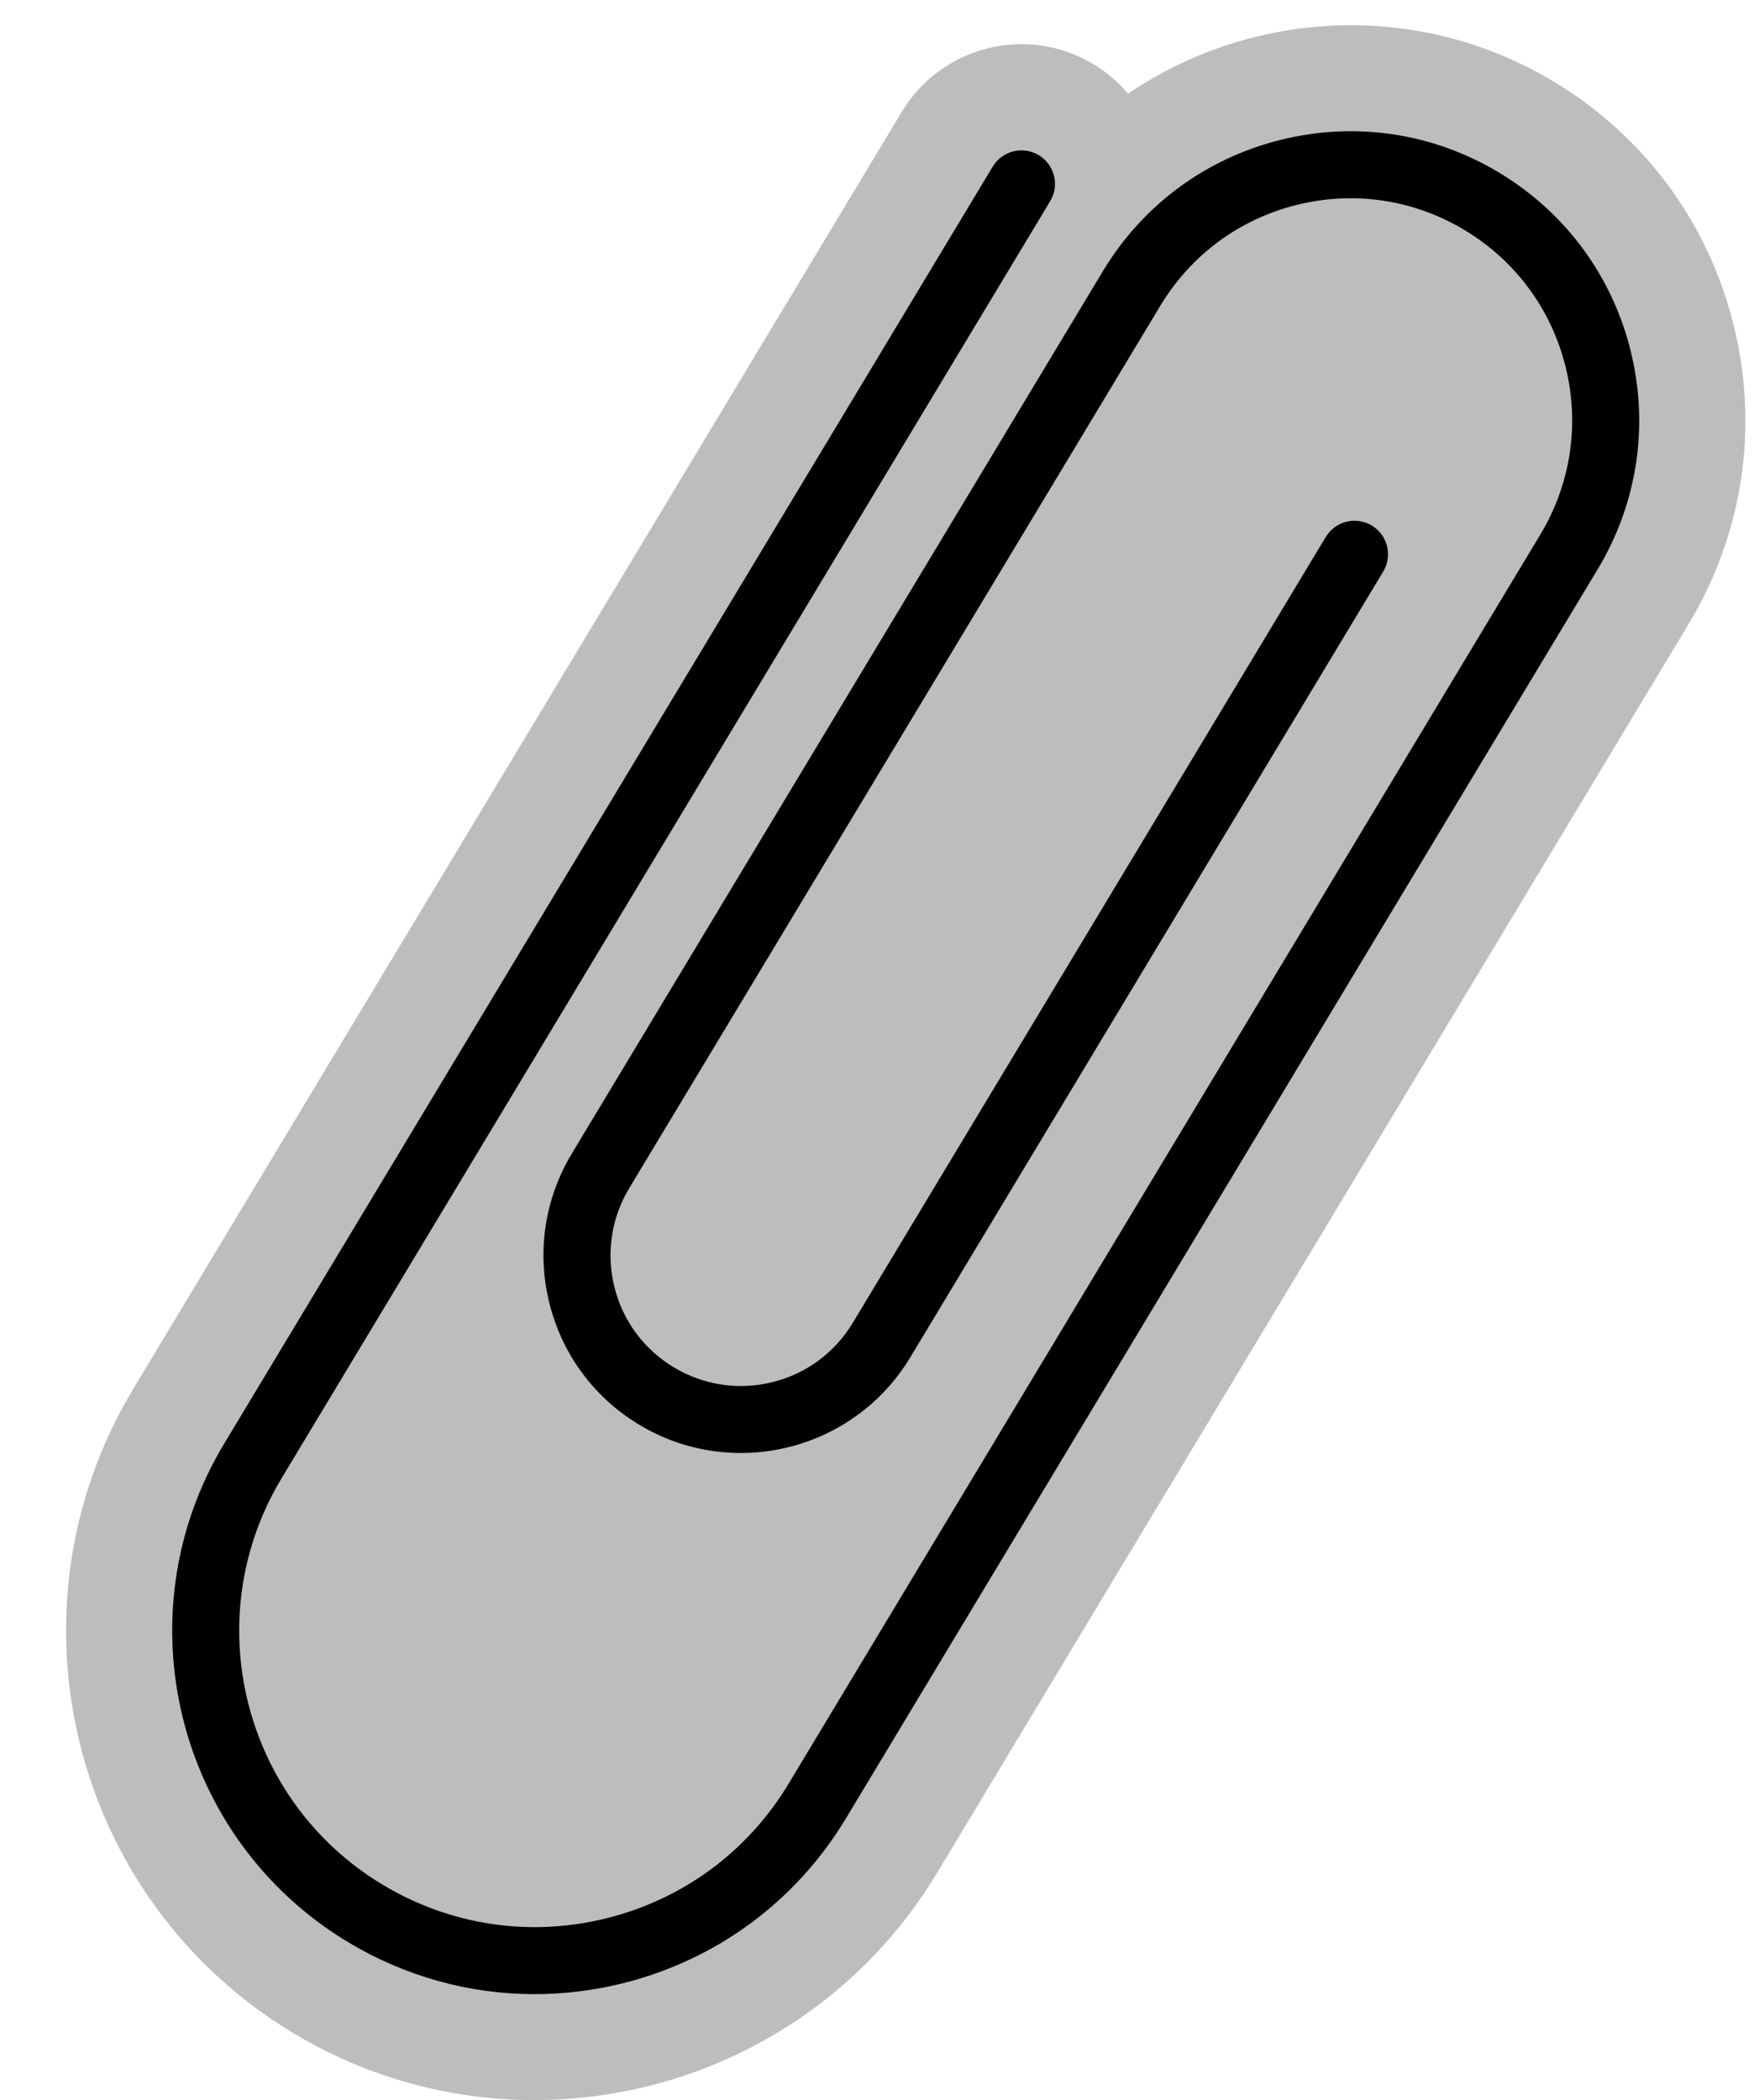
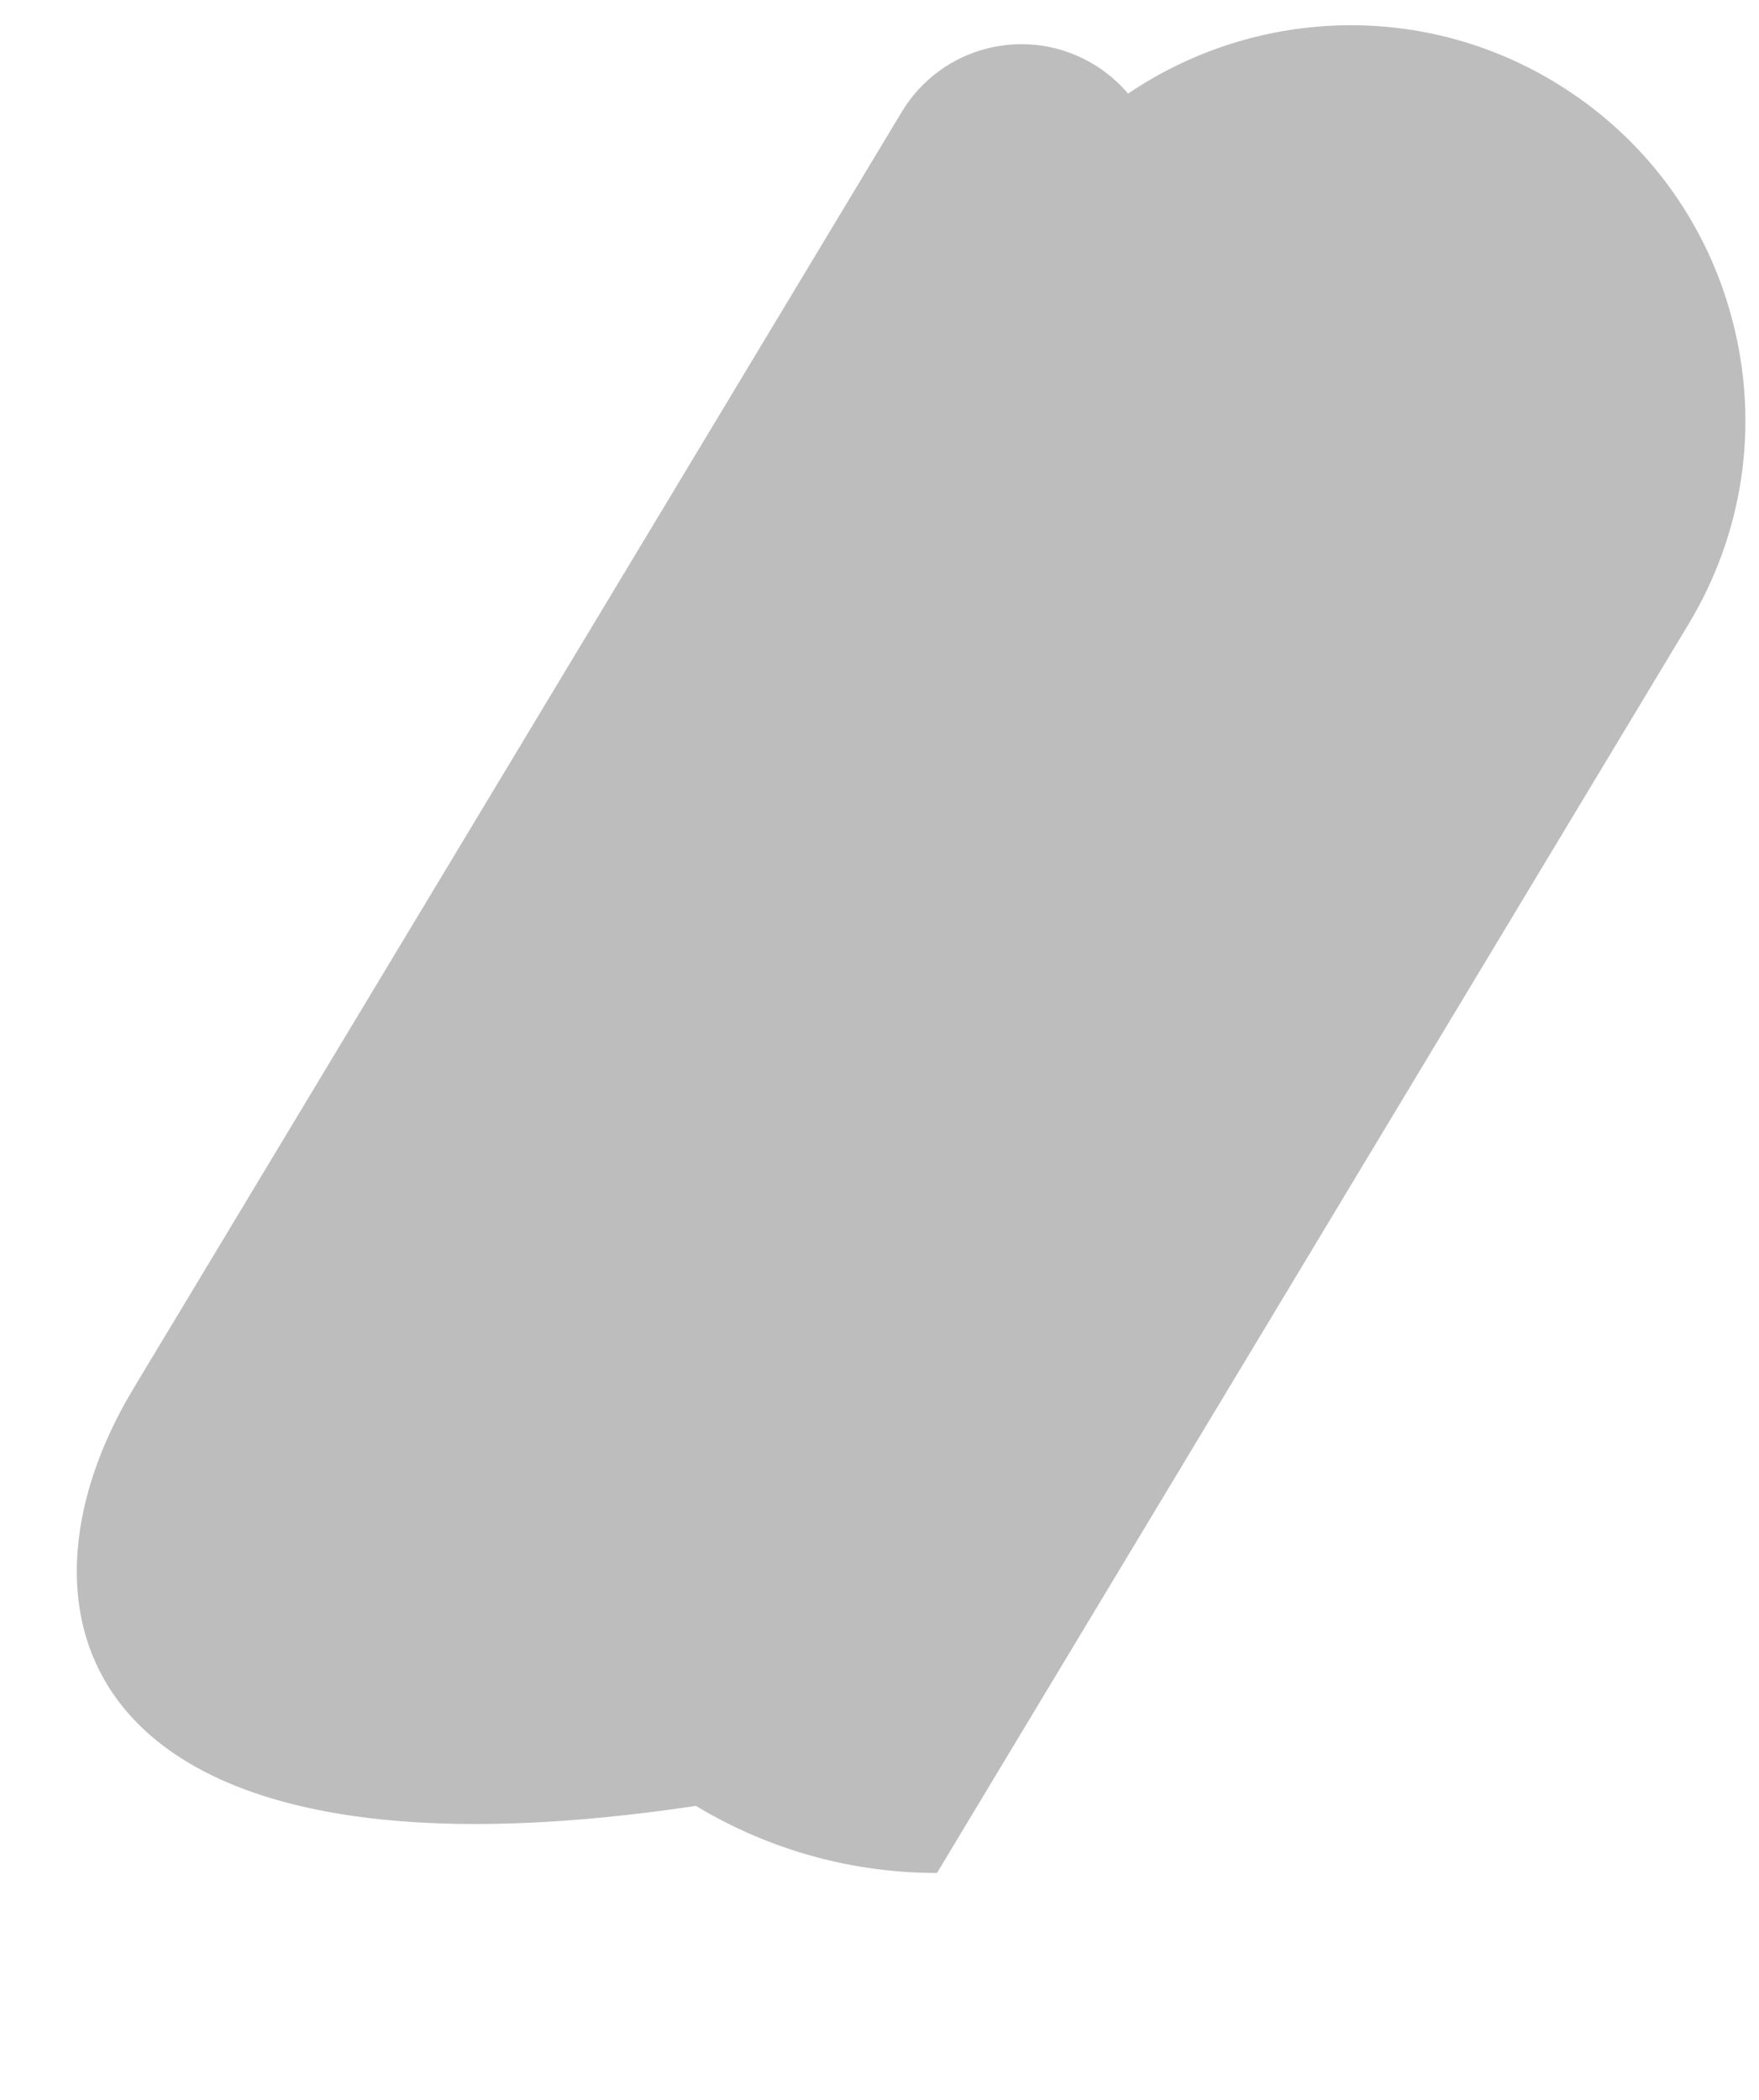
<svg xmlns="http://www.w3.org/2000/svg" fill="#000000" height="375.9" preserveAspectRatio="xMidYMid meet" version="1" viewBox="-11.8 -4.5 314.9 375.9" width="314.9" zoomAndPan="magnify">
  <g id="change1_1">
-     <path d="M290.51,107.17L155.94,330.73c-15.74,26.15-43.58,40.65-72.09,40.65c-14.74,0-29.65-3.87-43.17-12.01 C1,335.49-11.84,283.78,12.04,244.11l137.6-228.59c7.12-11.83,22.48-15.65,34.31-8.53c2.41,1.45,4.48,3.24,6.2,5.27 c22.12-15.01,51.88-16.8,76.25-2.13c16.18,9.74,27.6,25.2,32.15,43.53C303.11,71.99,300.25,90.99,290.51,107.17z" fill="#bdbdbd" />
+     <path d="M290.51,107.17L155.94,330.73c-14.74,0-29.65-3.87-43.17-12.01 C1,335.49-11.84,283.78,12.04,244.11l137.6-228.59c7.12-11.83,22.48-15.65,34.31-8.53c2.41,1.45,4.48,3.24,6.2,5.27 c22.12-15.01,51.88-16.8,76.25-2.13c16.18,9.74,27.6,25.2,32.15,43.53C303.11,71.99,300.25,90.99,290.51,107.17z" fill="#bdbdbd" />
  </g>
  <g id="change2_1">
-     <path d="M274.23,97.37L139.66,320.93c-8.95,14.87-23.16,25.36-40,29.55c-5.23,1.3-10.53,1.94-15.78,1.94 c-11.66,0-23.15-3.16-33.4-9.33c-30.7-18.48-40.64-58.49-22.16-89.18l137.6-228.59c1.71-2.84,5.4-3.75,8.24-2.05 c2.84,1.71,3.75,5.4,2.05,8.23L38.6,260.1c-15.07,25.03-6.96,57.65,18.07,72.71c12.12,7.3,26.37,9.44,40.1,6.03 c13.73-3.41,25.32-11.97,32.61-24.09L263.95,91.18c5.47-9.09,7.07-19.76,4.52-30.05c-2.56-10.29-8.97-18.97-18.06-24.44 c-9.08-5.47-19.76-7.07-30.05-4.52c-10.29,2.56-18.97,8.97-24.44,18.06l-95.07,157.93c-3.22,5.35-4.16,11.62-2.66,17.68 c1.5,6.06,5.28,11.16,10.62,14.38c5.35,3.22,11.62,4.16,17.68,2.66c6.06-1.5,11.16-5.28,14.38-10.62l84.67-140.65 c1.71-2.84,5.4-3.75,8.24-2.05c2.84,1.71,3.75,5.4,2.05,8.23l-84.67,140.65c-10.06,16.71-31.83,22.12-48.53,12.06 c-8.09-4.87-13.8-12.6-16.08-21.77c-2.28-9.17-0.85-18.67,4.02-26.76l95.07-157.93c7.12-11.83,18.43-20.18,31.83-23.51 c13.4-3.33,27.3-1.24,39.13,5.88c11.83,7.12,20.18,18.43,23.51,31.83C283.44,71.64,281.35,85.54,274.23,97.37z" />
-   </g>
+     </g>
</svg>